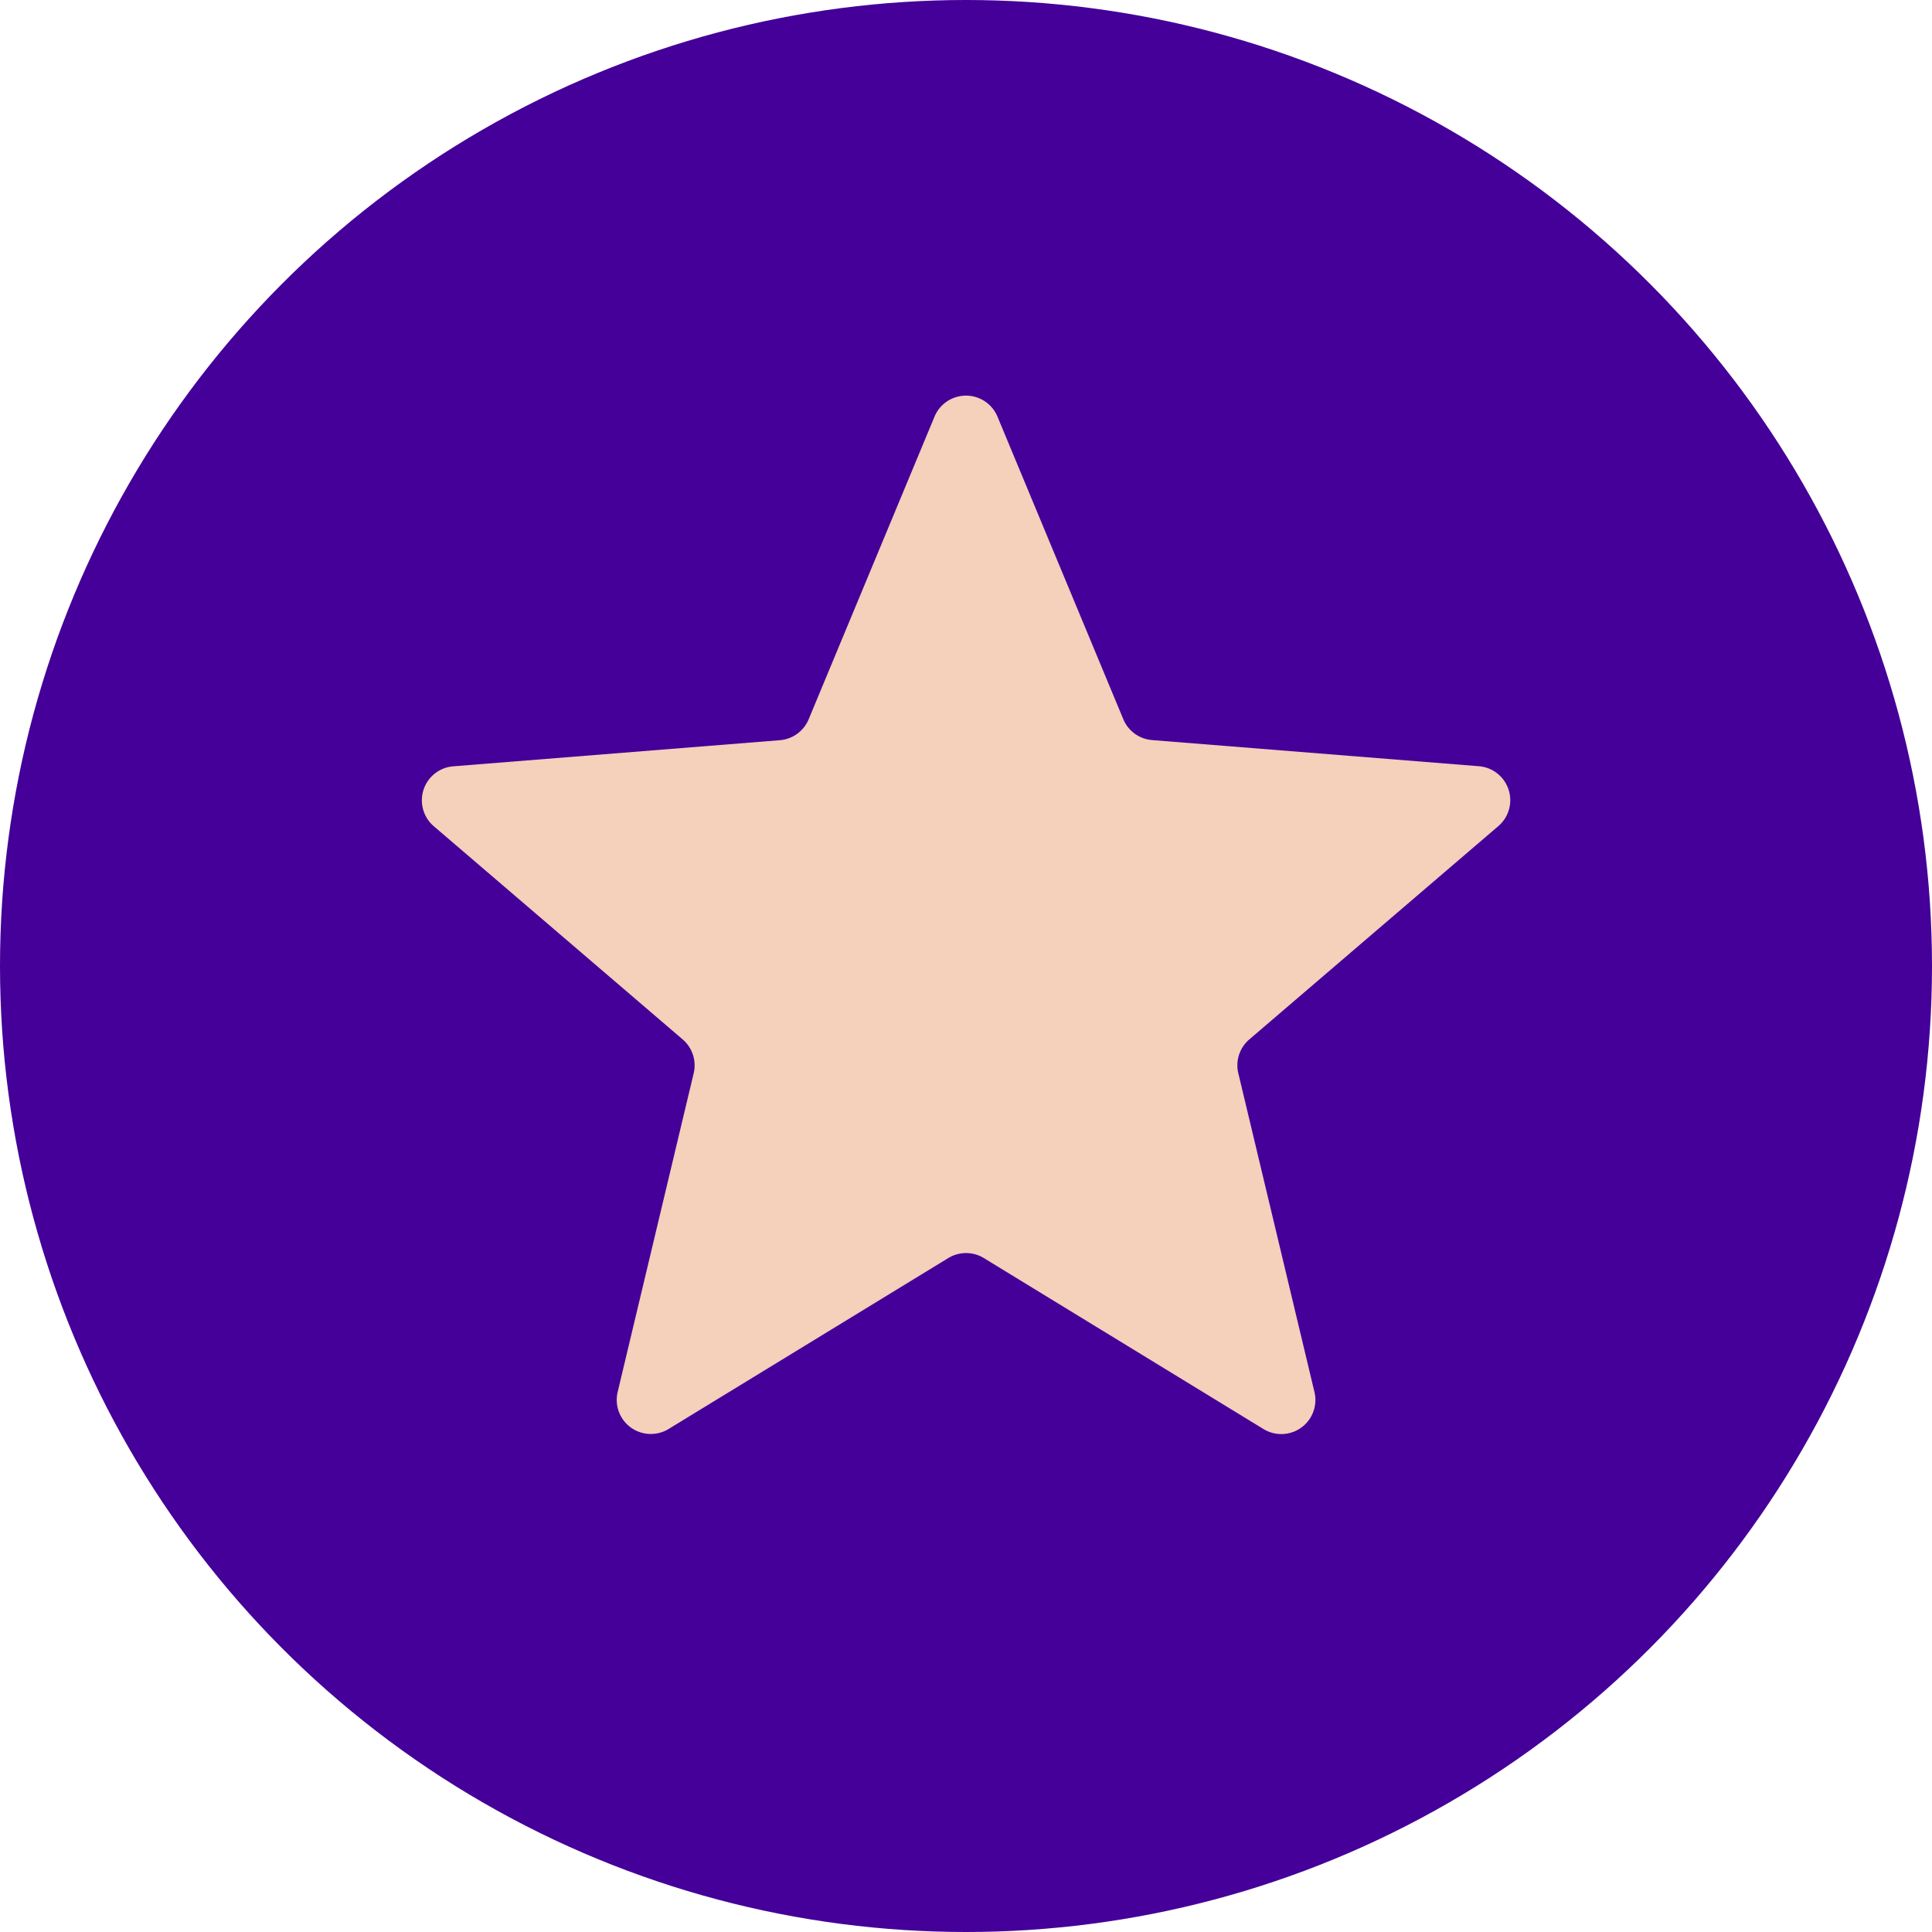
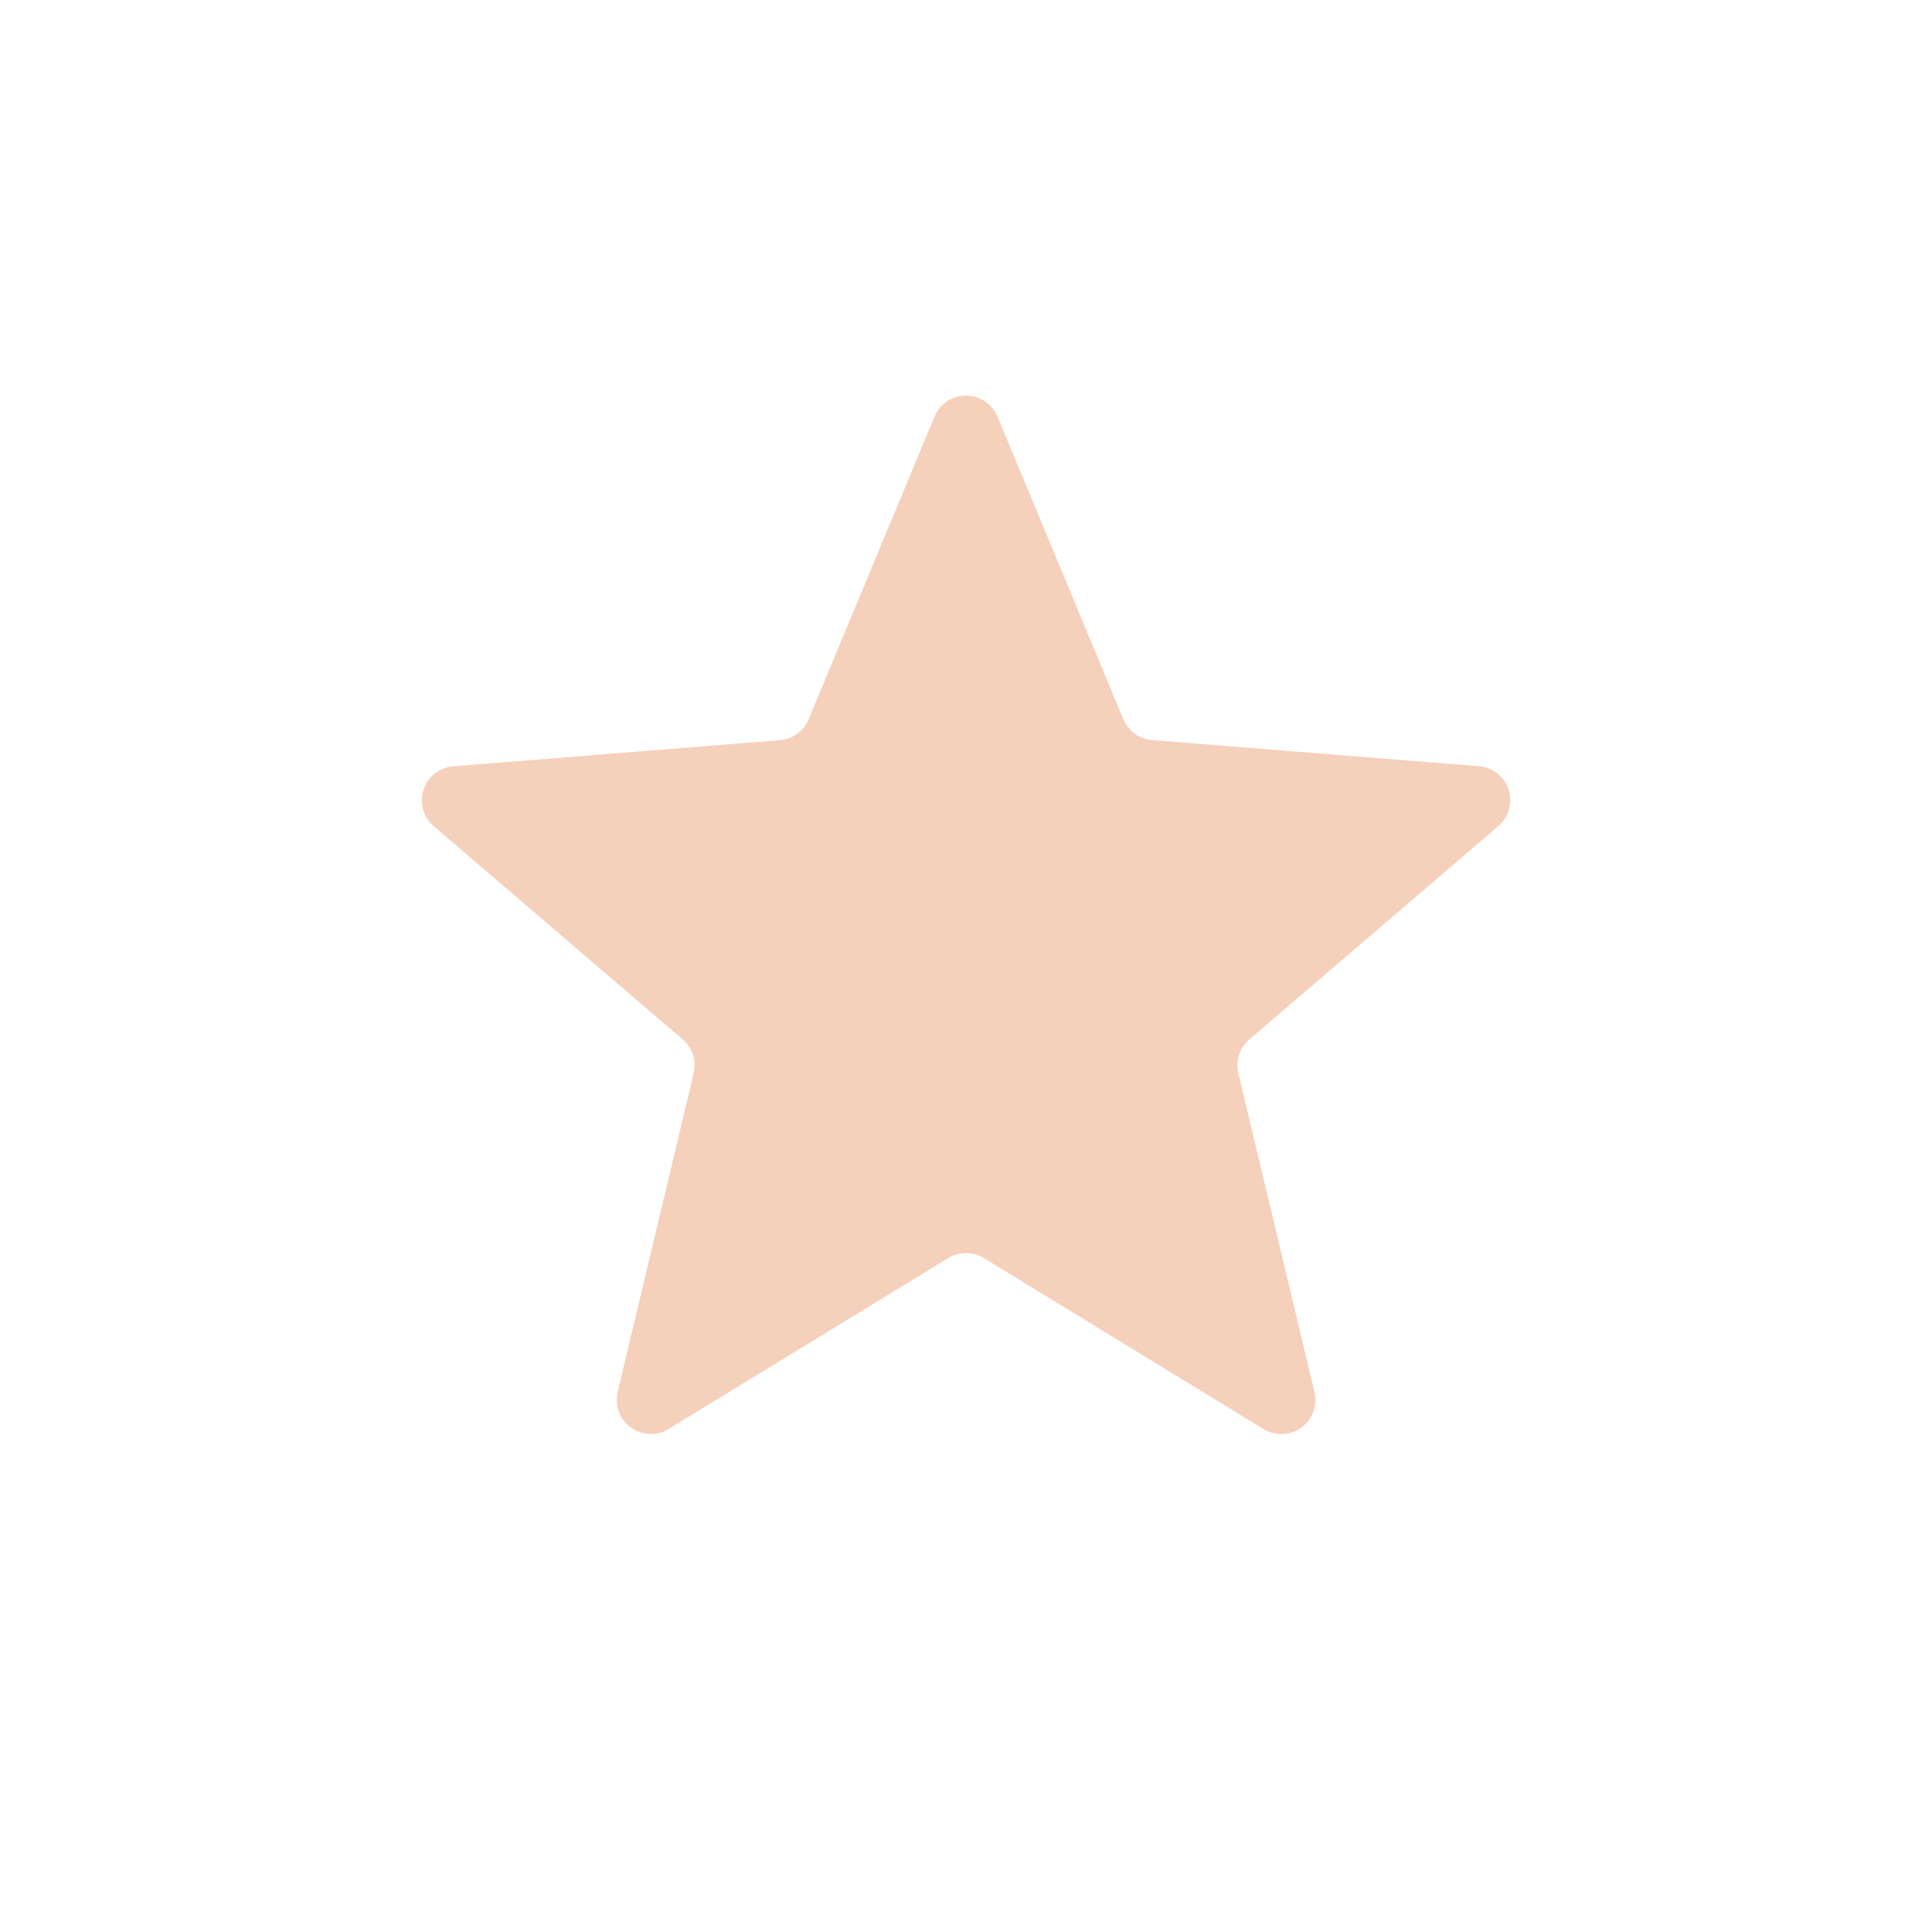
<svg xmlns="http://www.w3.org/2000/svg" width="17" height="17" viewBox="0 0 17 17" fill="none">
-   <circle cx="8.5" cy="8.5" r="8.5" fill="#440099" />
  <path d="M8.223 3.666a.3.3 0 0 1 .554 0l1.107 2.662a.3.3 0 0 0 .253.184l2.875.23a.3.3 0 0 1 .171.528l-2.19 1.876a.3.3 0 0 0-.097.297l.67 2.805a.3.3 0 0 1-.449.326l-2.46-1.504a.3.3 0 0 0-.313 0l-2.461 1.504a.3.3 0 0 1-.448-.326l.669-2.805a.3.3 0 0 0-.097-.297L3.817 7.27a.3.3 0 0 1 .171-.527l2.875-.23a.3.3 0 0 0 .253-.185l1.107-2.662z" fill="#F5D0BA" />
</svg>